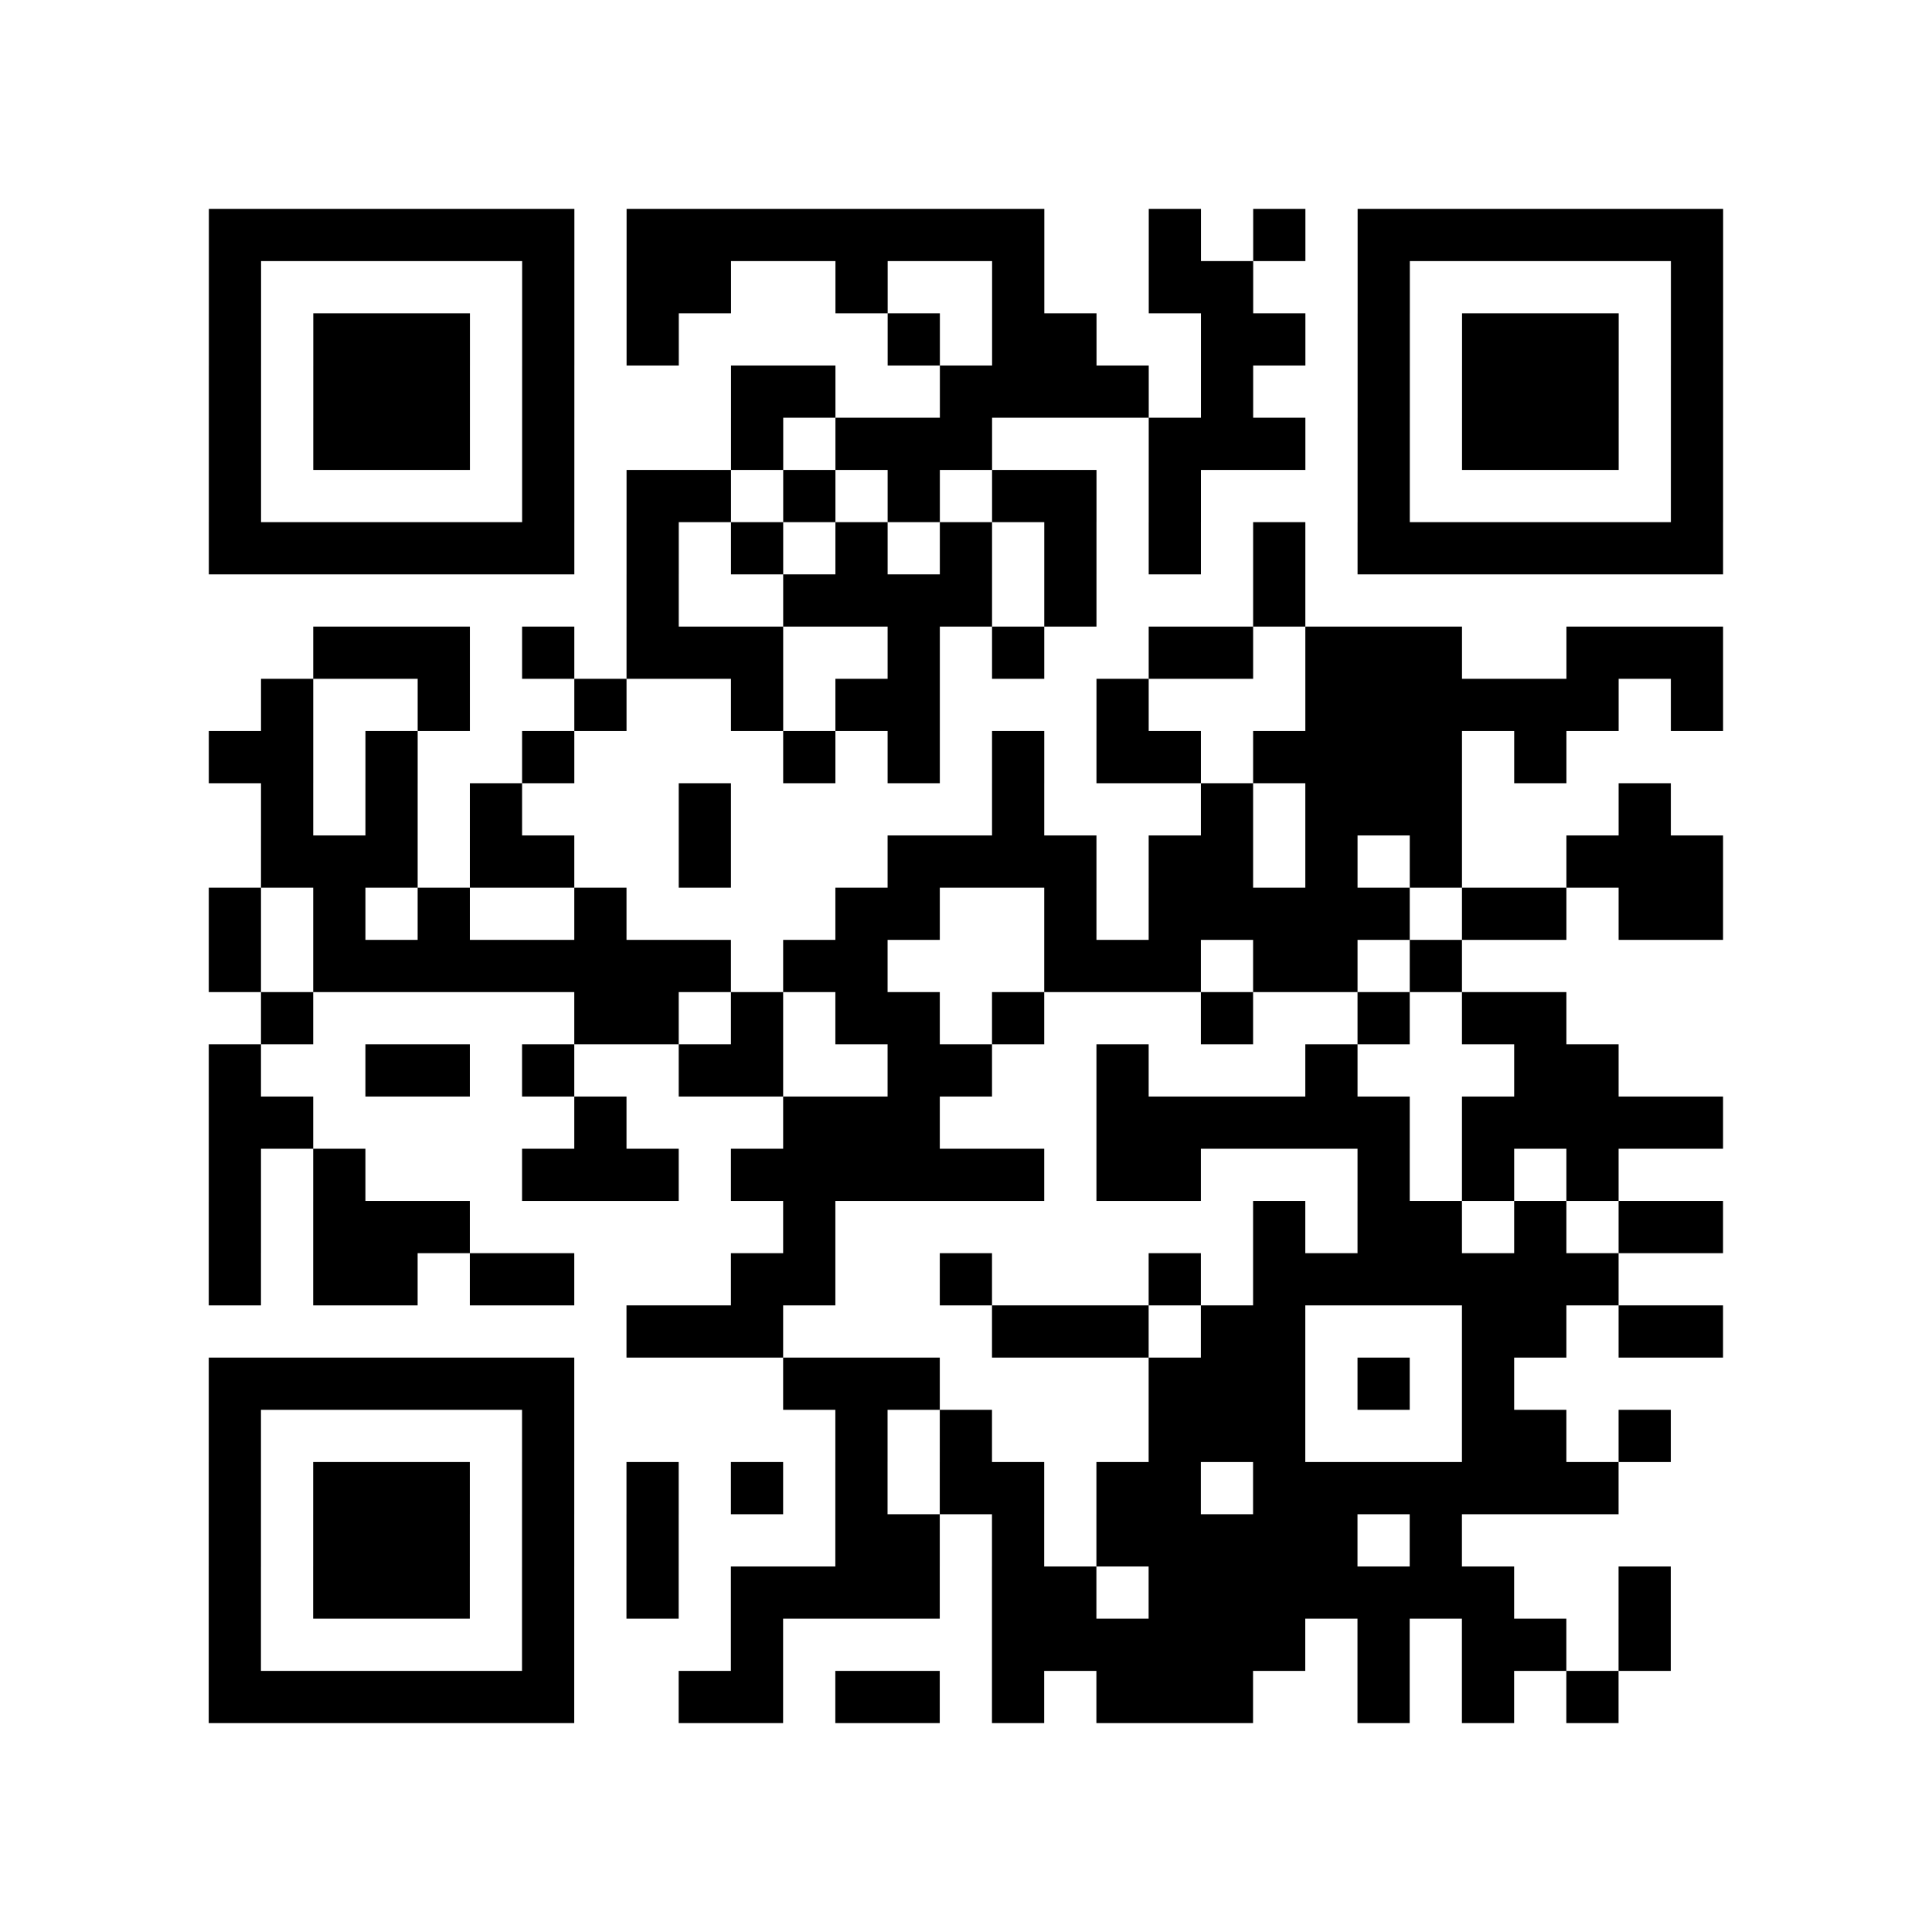
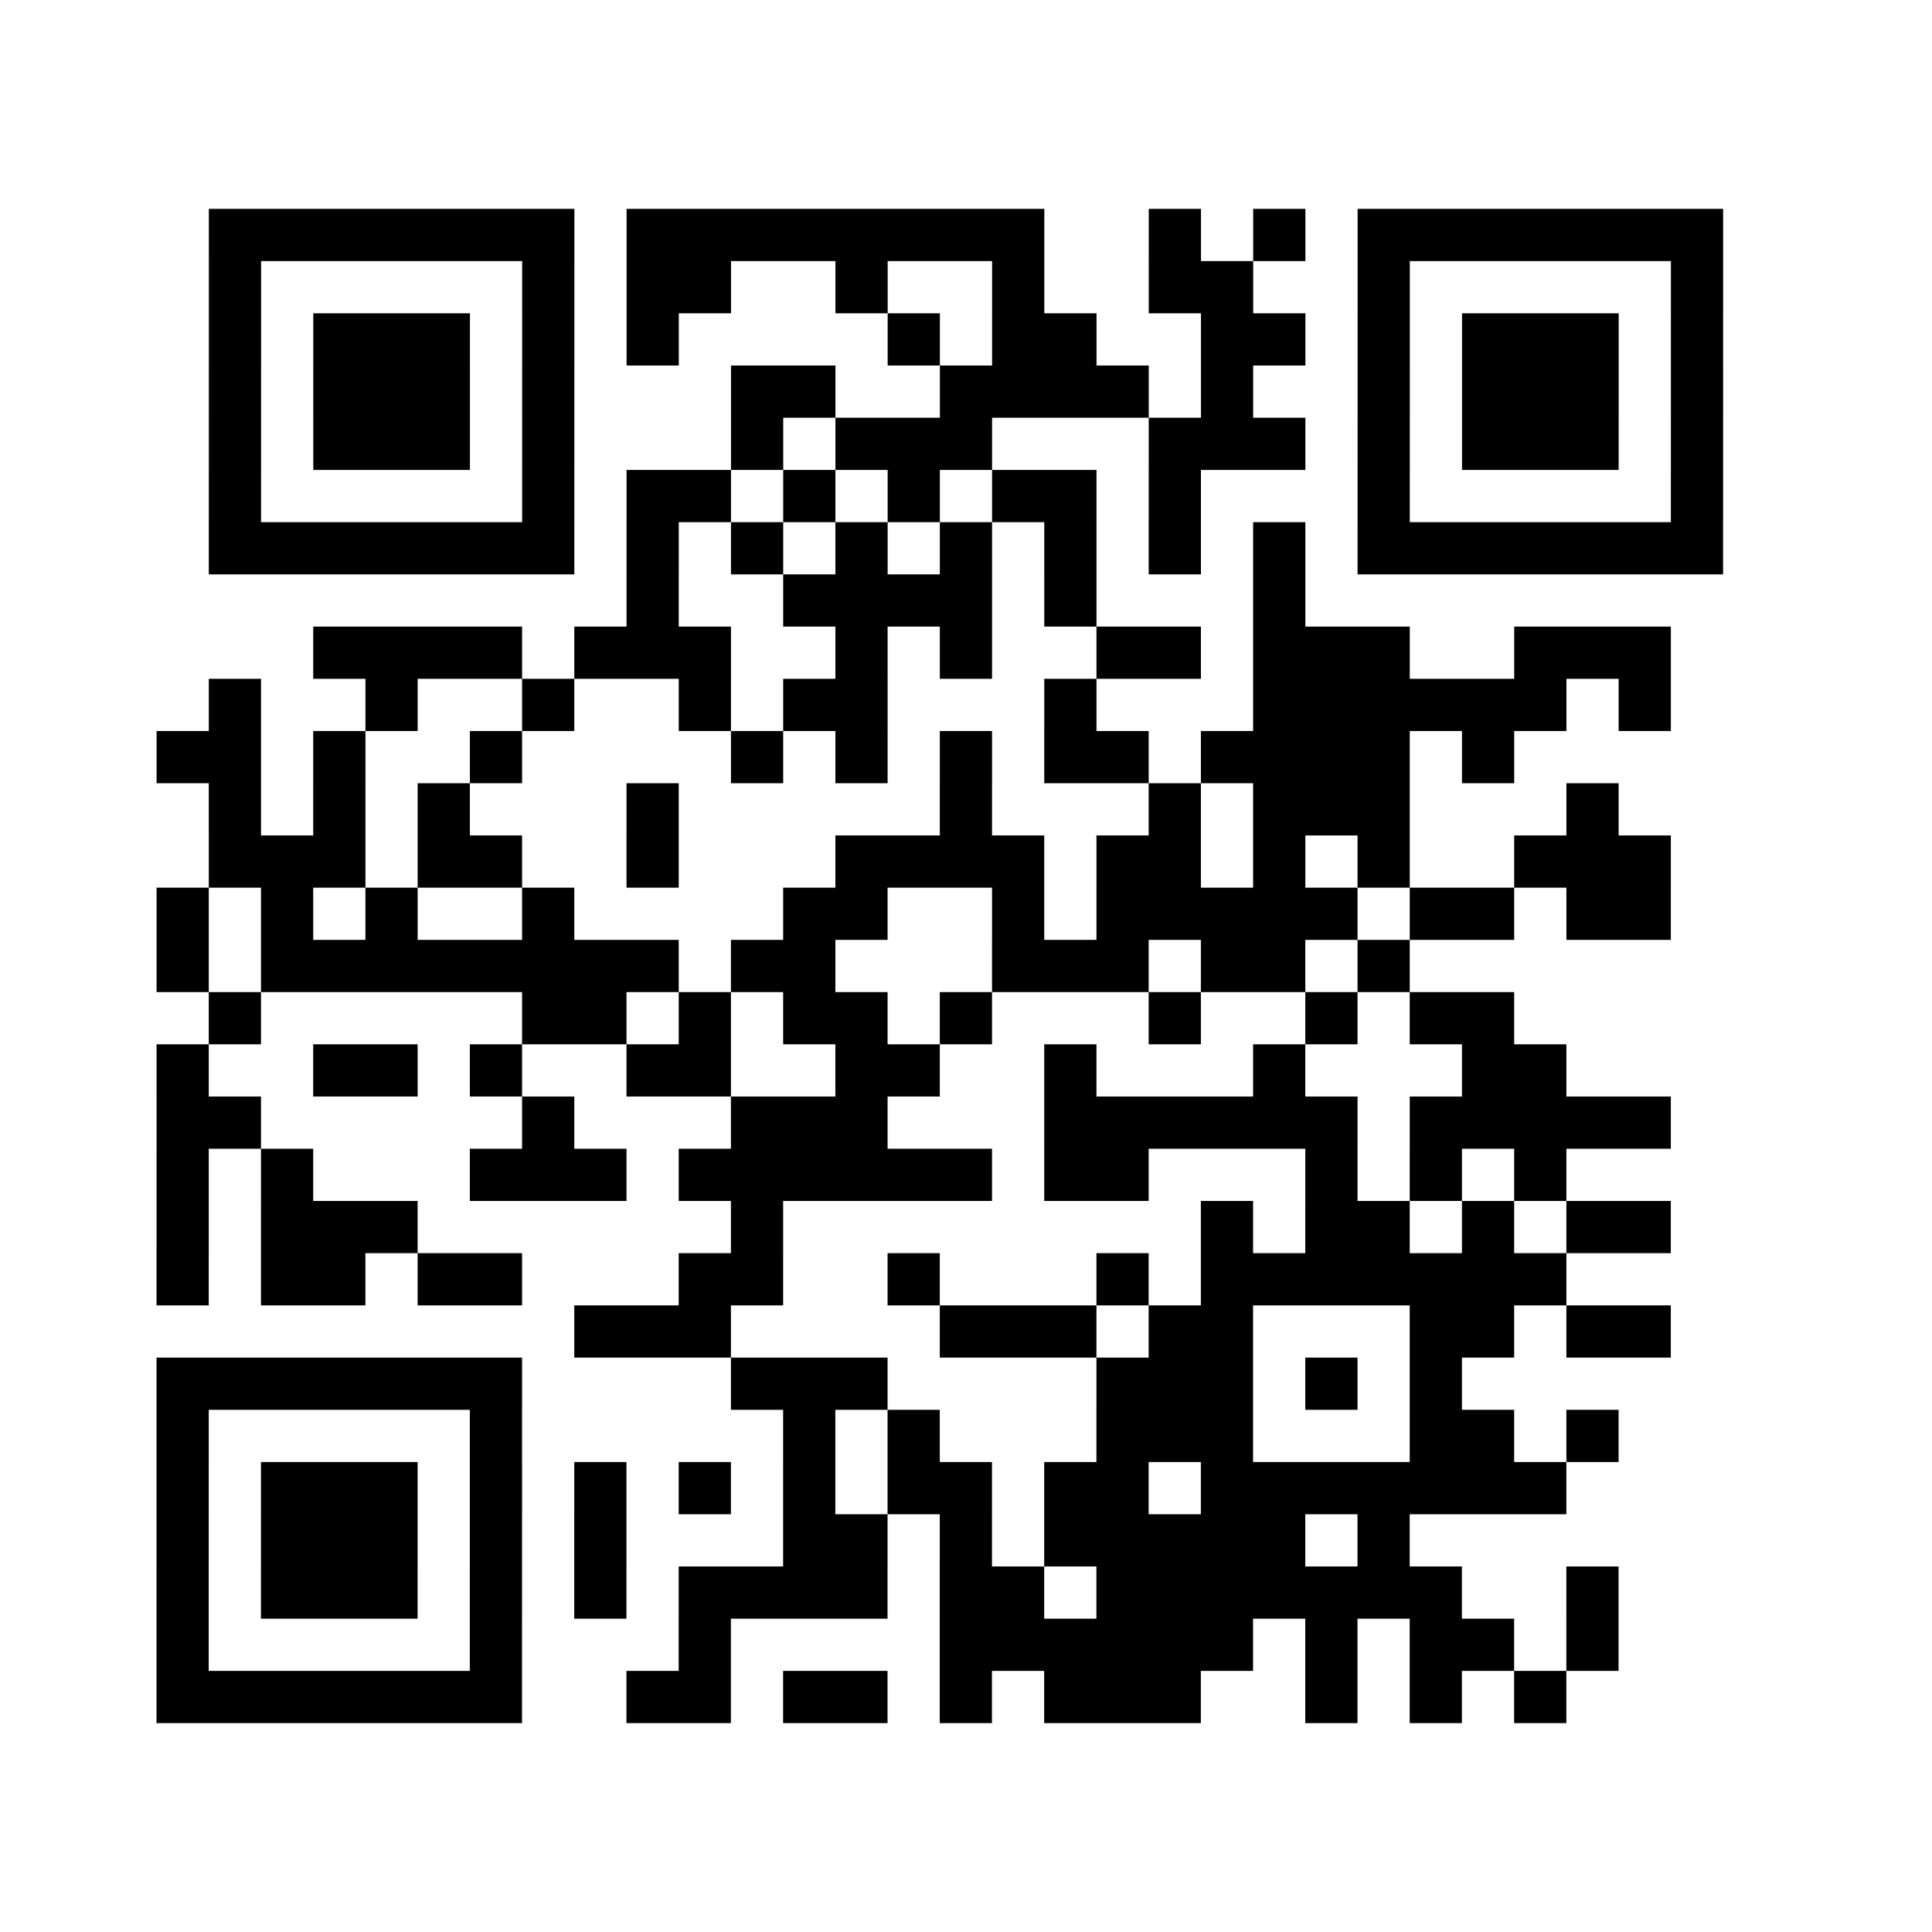
<svg xmlns="http://www.w3.org/2000/svg" height="37" width="37" class="pyqrcode">
-   <path stroke="#000" class="pyqrline" d="M4 4.5h7m1 0h8m2 0h1m1 0h1m1 0h7m-29 1h1m5 0h1m1 0h2m2 0h1m2 0h1m2 0h2m2 0h1m5 0h1m-29 1h1m1 0h3m1 0h1m1 0h1m4 0h1m1 0h2m2 0h2m1 0h1m1 0h3m1 0h1m-29 1h1m1 0h3m1 0h1m3 0h2m2 0h4m1 0h1m2 0h1m1 0h3m1 0h1m-29 1h1m1 0h3m1 0h1m3 0h1m1 0h3m3 0h3m1 0h1m1 0h3m1 0h1m-29 1h1m5 0h1m1 0h2m1 0h1m1 0h1m1 0h2m1 0h1m3 0h1m5 0h1m-29 1h7m1 0h1m1 0h1m1 0h1m1 0h1m1 0h1m1 0h1m1 0h1m1 0h7m-21 1h1m2 0h4m1 0h1m3 0h1m-19 1h3m1 0h1m1 0h3m2 0h1m1 0h1m2 0h2m1 0h3m2 0h3m-28 1h1m2 0h1m2 0h1m2 0h1m1 0h2m3 0h1m3 0h6m1 0h1m-29 1h2m1 0h1m2 0h1m4 0h1m1 0h1m1 0h1m1 0h2m1 0h4m1 0h1m-25 1h1m1 0h1m1 0h1m3 0h1m5 0h1m3 0h1m1 0h3m3 0h1m-27 1h3m1 0h2m2 0h1m3 0h4m1 0h2m1 0h1m1 0h1m2 0h3m-29 1h1m1 0h1m1 0h1m2 0h1m4 0h2m2 0h1m1 0h5m1 0h2m1 0h2m-29 1h1m1 0h8m1 0h2m3 0h3m1 0h2m1 0h1m-23 1h1m5 0h2m1 0h1m1 0h2m1 0h1m3 0h1m2 0h1m1 0h2m-26 1h1m2 0h2m1 0h1m2 0h2m2 0h2m2 0h1m3 0h1m3 0h2m-27 1h2m5 0h1m3 0h3m3 0h6m1 0h5m-29 1h1m1 0h1m3 0h3m1 0h6m1 0h2m3 0h1m1 0h1m1 0h1m-27 1h1m1 0h3m6 0h1m8 0h1m1 0h2m1 0h1m1 0h2m-29 1h1m1 0h2m1 0h2m3 0h2m2 0h1m3 0h1m1 0h7m-19 1h3m4 0h3m1 0h2m3 0h2m1 0h2m-29 1h7m4 0h3m4 0h3m1 0h1m1 0h1m-25 1h1m5 0h1m5 0h1m1 0h1m3 0h3m3 0h2m1 0h1m-28 1h1m1 0h3m1 0h1m1 0h1m1 0h1m1 0h1m1 0h2m1 0h2m1 0h7m-27 1h1m1 0h3m1 0h1m1 0h1m3 0h2m1 0h1m1 0h5m1 0h1m-24 1h1m1 0h3m1 0h1m1 0h1m1 0h4m1 0h2m1 0h7m2 0h1m-28 1h1m5 0h1m3 0h1m4 0h6m1 0h1m1 0h2m1 0h1m-28 1h7m2 0h2m1 0h2m1 0h1m1 0h3m2 0h1m1 0h1m1 0h1" />
+   <path stroke="#000" class="pyqrline" d="M4 4.5h7m1 0h8m2 0h1m1 0h1m1 0h7m-29 1h1m5 0h1m1 0h2m2 0h1m2 0h1m2 0h2m2 0h1m5 0h1m-29 1h1m1 0h3m1 0h1m1 0h1m4 0h1m1 0h2m2 0h2m1 0h1m1 0h3m1 0h1m-29 1h1m1 0h3m1 0h1m3 0h2m2 0h4m1 0h1m2 0h1m1 0h3m1 0h1m-29 1h1m1 0h3m1 0h1m3 0h1m1 0h3m3 0h3m1 0h1m1 0h3m1 0h1m-29 1h1m5 0h1m1 0h2m1 0h1m1 0h1m1 0h2m1 0h1m3 0h1m5 0h1m-29 1h7m1 0h1m1 0h1m1 0h1m1 0h1m1 0h1m1 0h1m1 0h1m1 0h7m-21 1h1m2 0h4m1 0h1m3 0h1m-19 1h3h1m1 0h3m2 0h1m1 0h1m2 0h2m1 0h3m2 0h3m-28 1h1m2 0h1m2 0h1m2 0h1m1 0h2m3 0h1m3 0h6m1 0h1m-29 1h2m1 0h1m2 0h1m4 0h1m1 0h1m1 0h1m1 0h2m1 0h4m1 0h1m-25 1h1m1 0h1m1 0h1m3 0h1m5 0h1m3 0h1m1 0h3m3 0h1m-27 1h3m1 0h2m2 0h1m3 0h4m1 0h2m1 0h1m1 0h1m2 0h3m-29 1h1m1 0h1m1 0h1m2 0h1m4 0h2m2 0h1m1 0h5m1 0h2m1 0h2m-29 1h1m1 0h8m1 0h2m3 0h3m1 0h2m1 0h1m-23 1h1m5 0h2m1 0h1m1 0h2m1 0h1m3 0h1m2 0h1m1 0h2m-26 1h1m2 0h2m1 0h1m2 0h2m2 0h2m2 0h1m3 0h1m3 0h2m-27 1h2m5 0h1m3 0h3m3 0h6m1 0h5m-29 1h1m1 0h1m3 0h3m1 0h6m1 0h2m3 0h1m1 0h1m1 0h1m-27 1h1m1 0h3m6 0h1m8 0h1m1 0h2m1 0h1m1 0h2m-29 1h1m1 0h2m1 0h2m3 0h2m2 0h1m3 0h1m1 0h7m-19 1h3m4 0h3m1 0h2m3 0h2m1 0h2m-29 1h7m4 0h3m4 0h3m1 0h1m1 0h1m-25 1h1m5 0h1m5 0h1m1 0h1m3 0h3m3 0h2m1 0h1m-28 1h1m1 0h3m1 0h1m1 0h1m1 0h1m1 0h1m1 0h2m1 0h2m1 0h7m-27 1h1m1 0h3m1 0h1m1 0h1m3 0h2m1 0h1m1 0h5m1 0h1m-24 1h1m1 0h3m1 0h1m1 0h1m1 0h4m1 0h2m1 0h7m2 0h1m-28 1h1m5 0h1m3 0h1m4 0h6m1 0h1m1 0h2m1 0h1m-28 1h7m2 0h2m1 0h2m1 0h1m1 0h3m2 0h1m1 0h1m1 0h1" />
</svg>